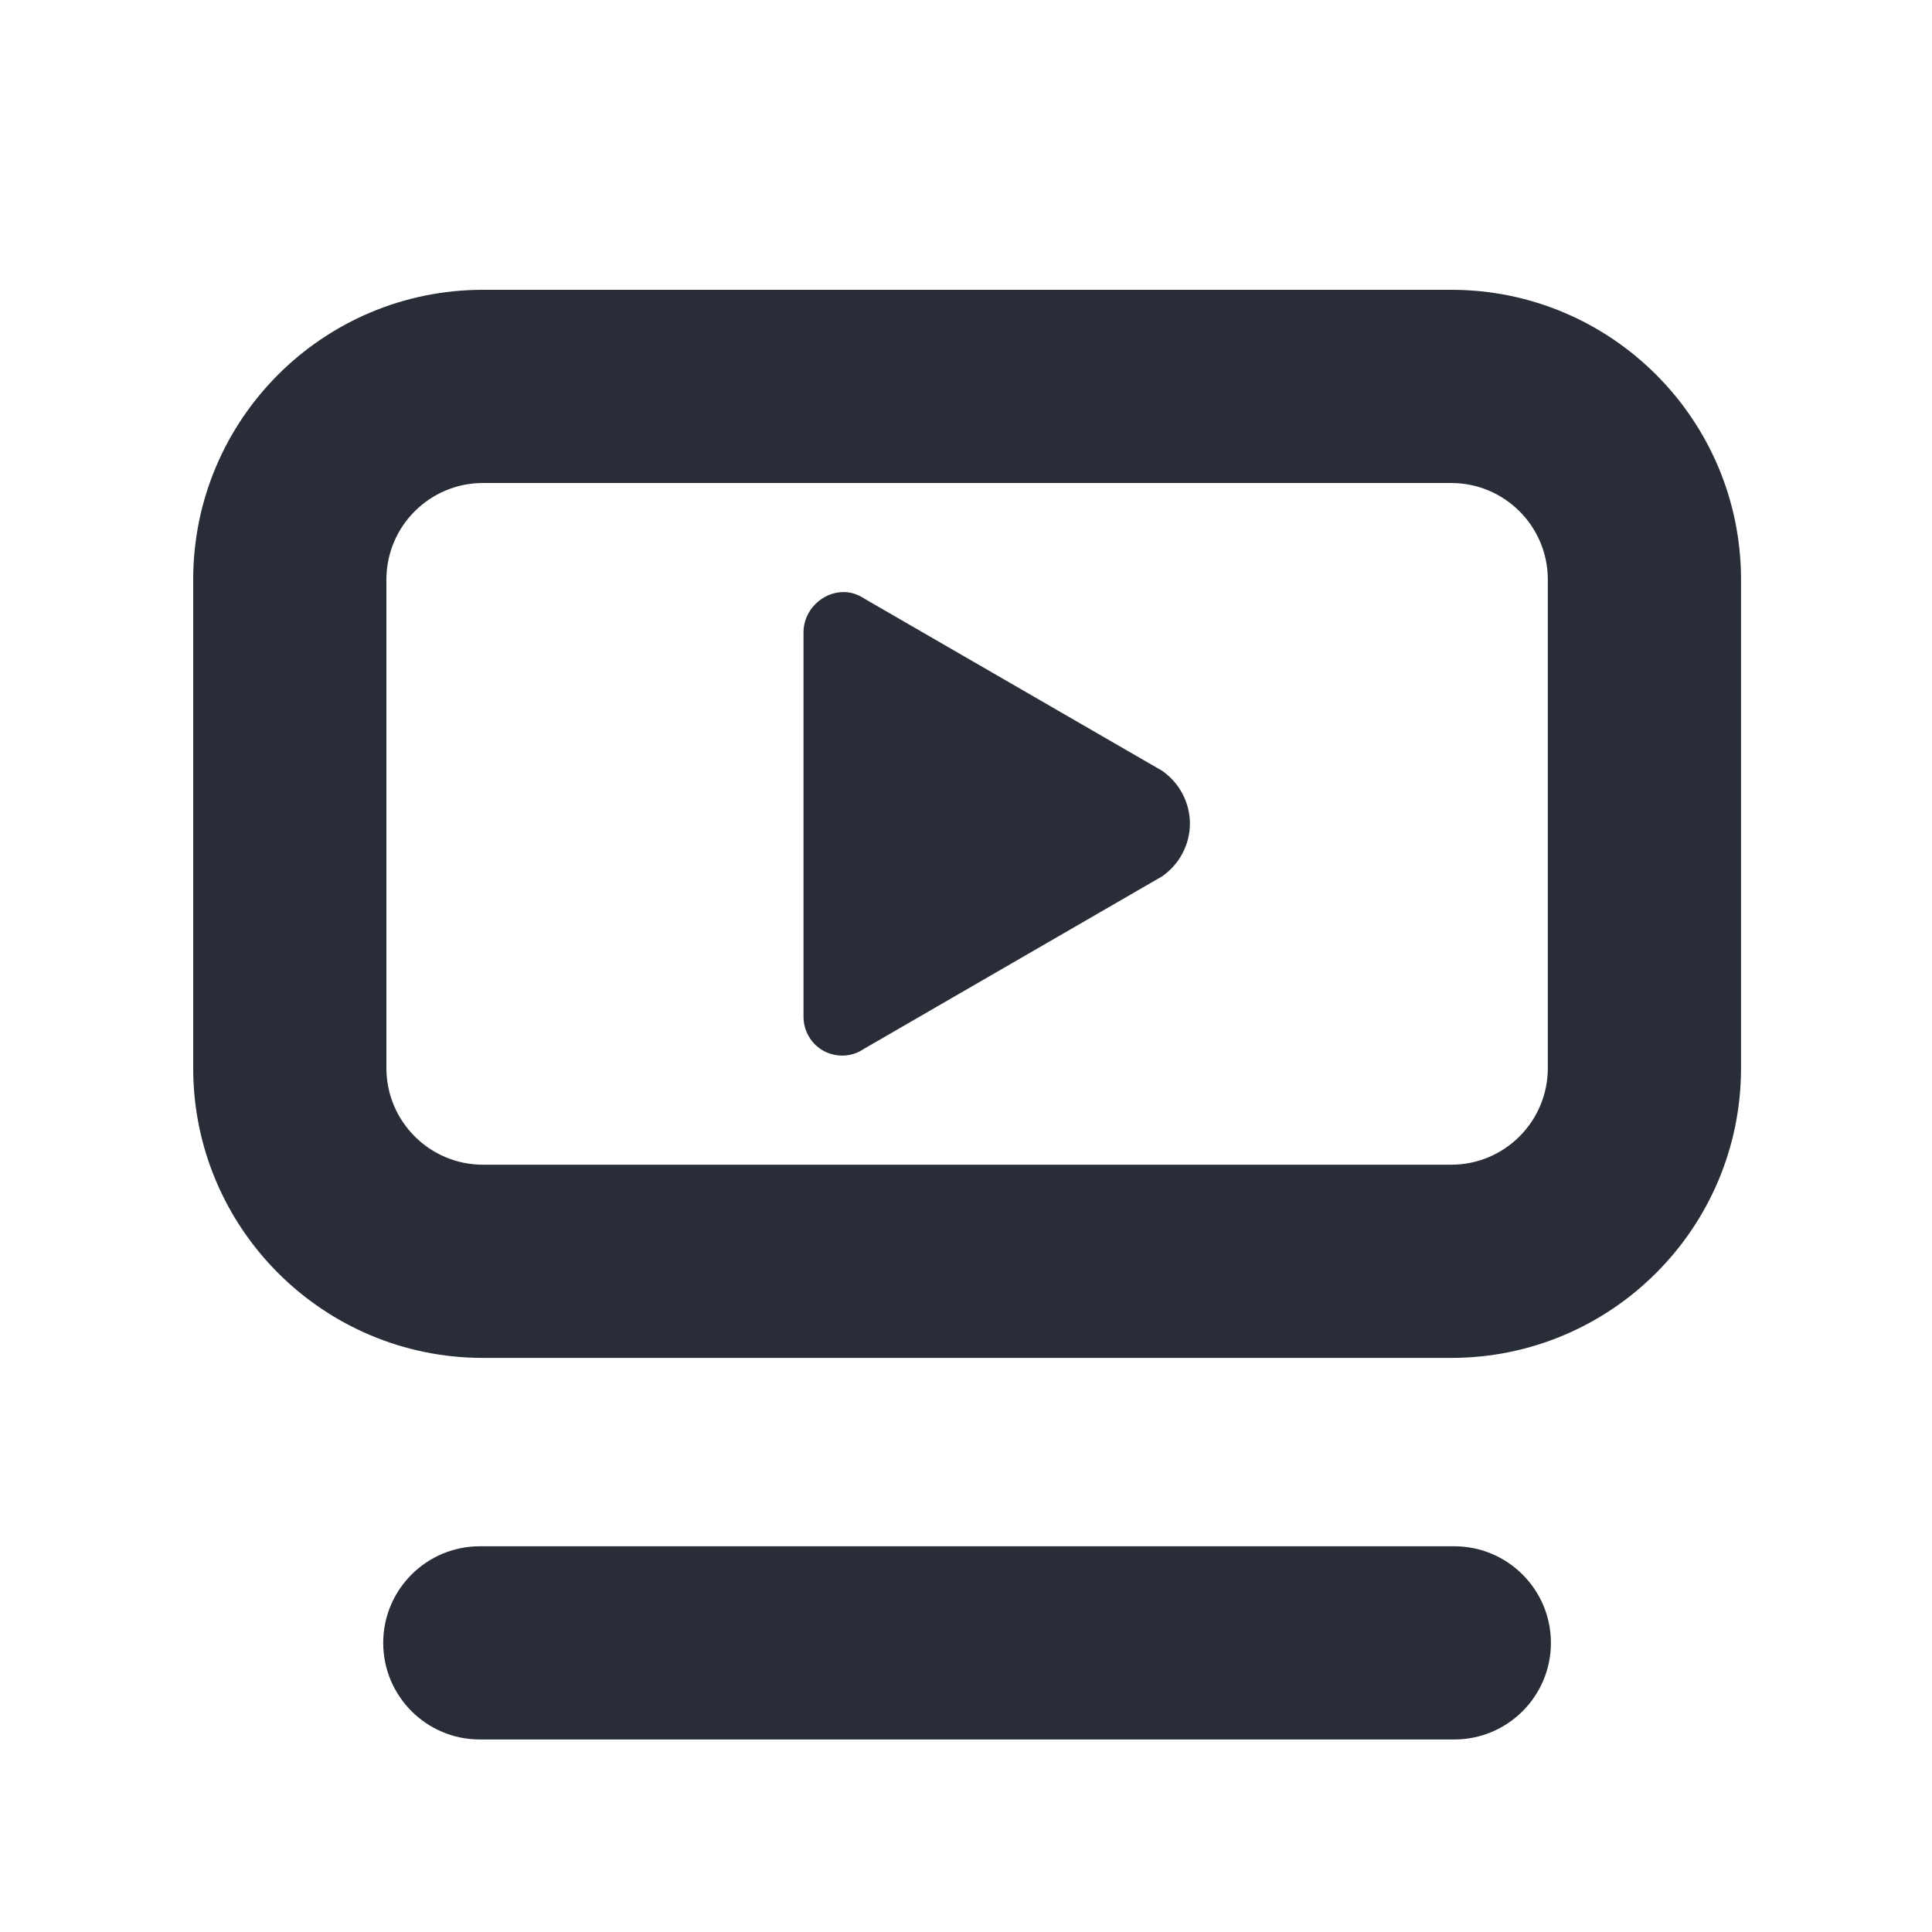
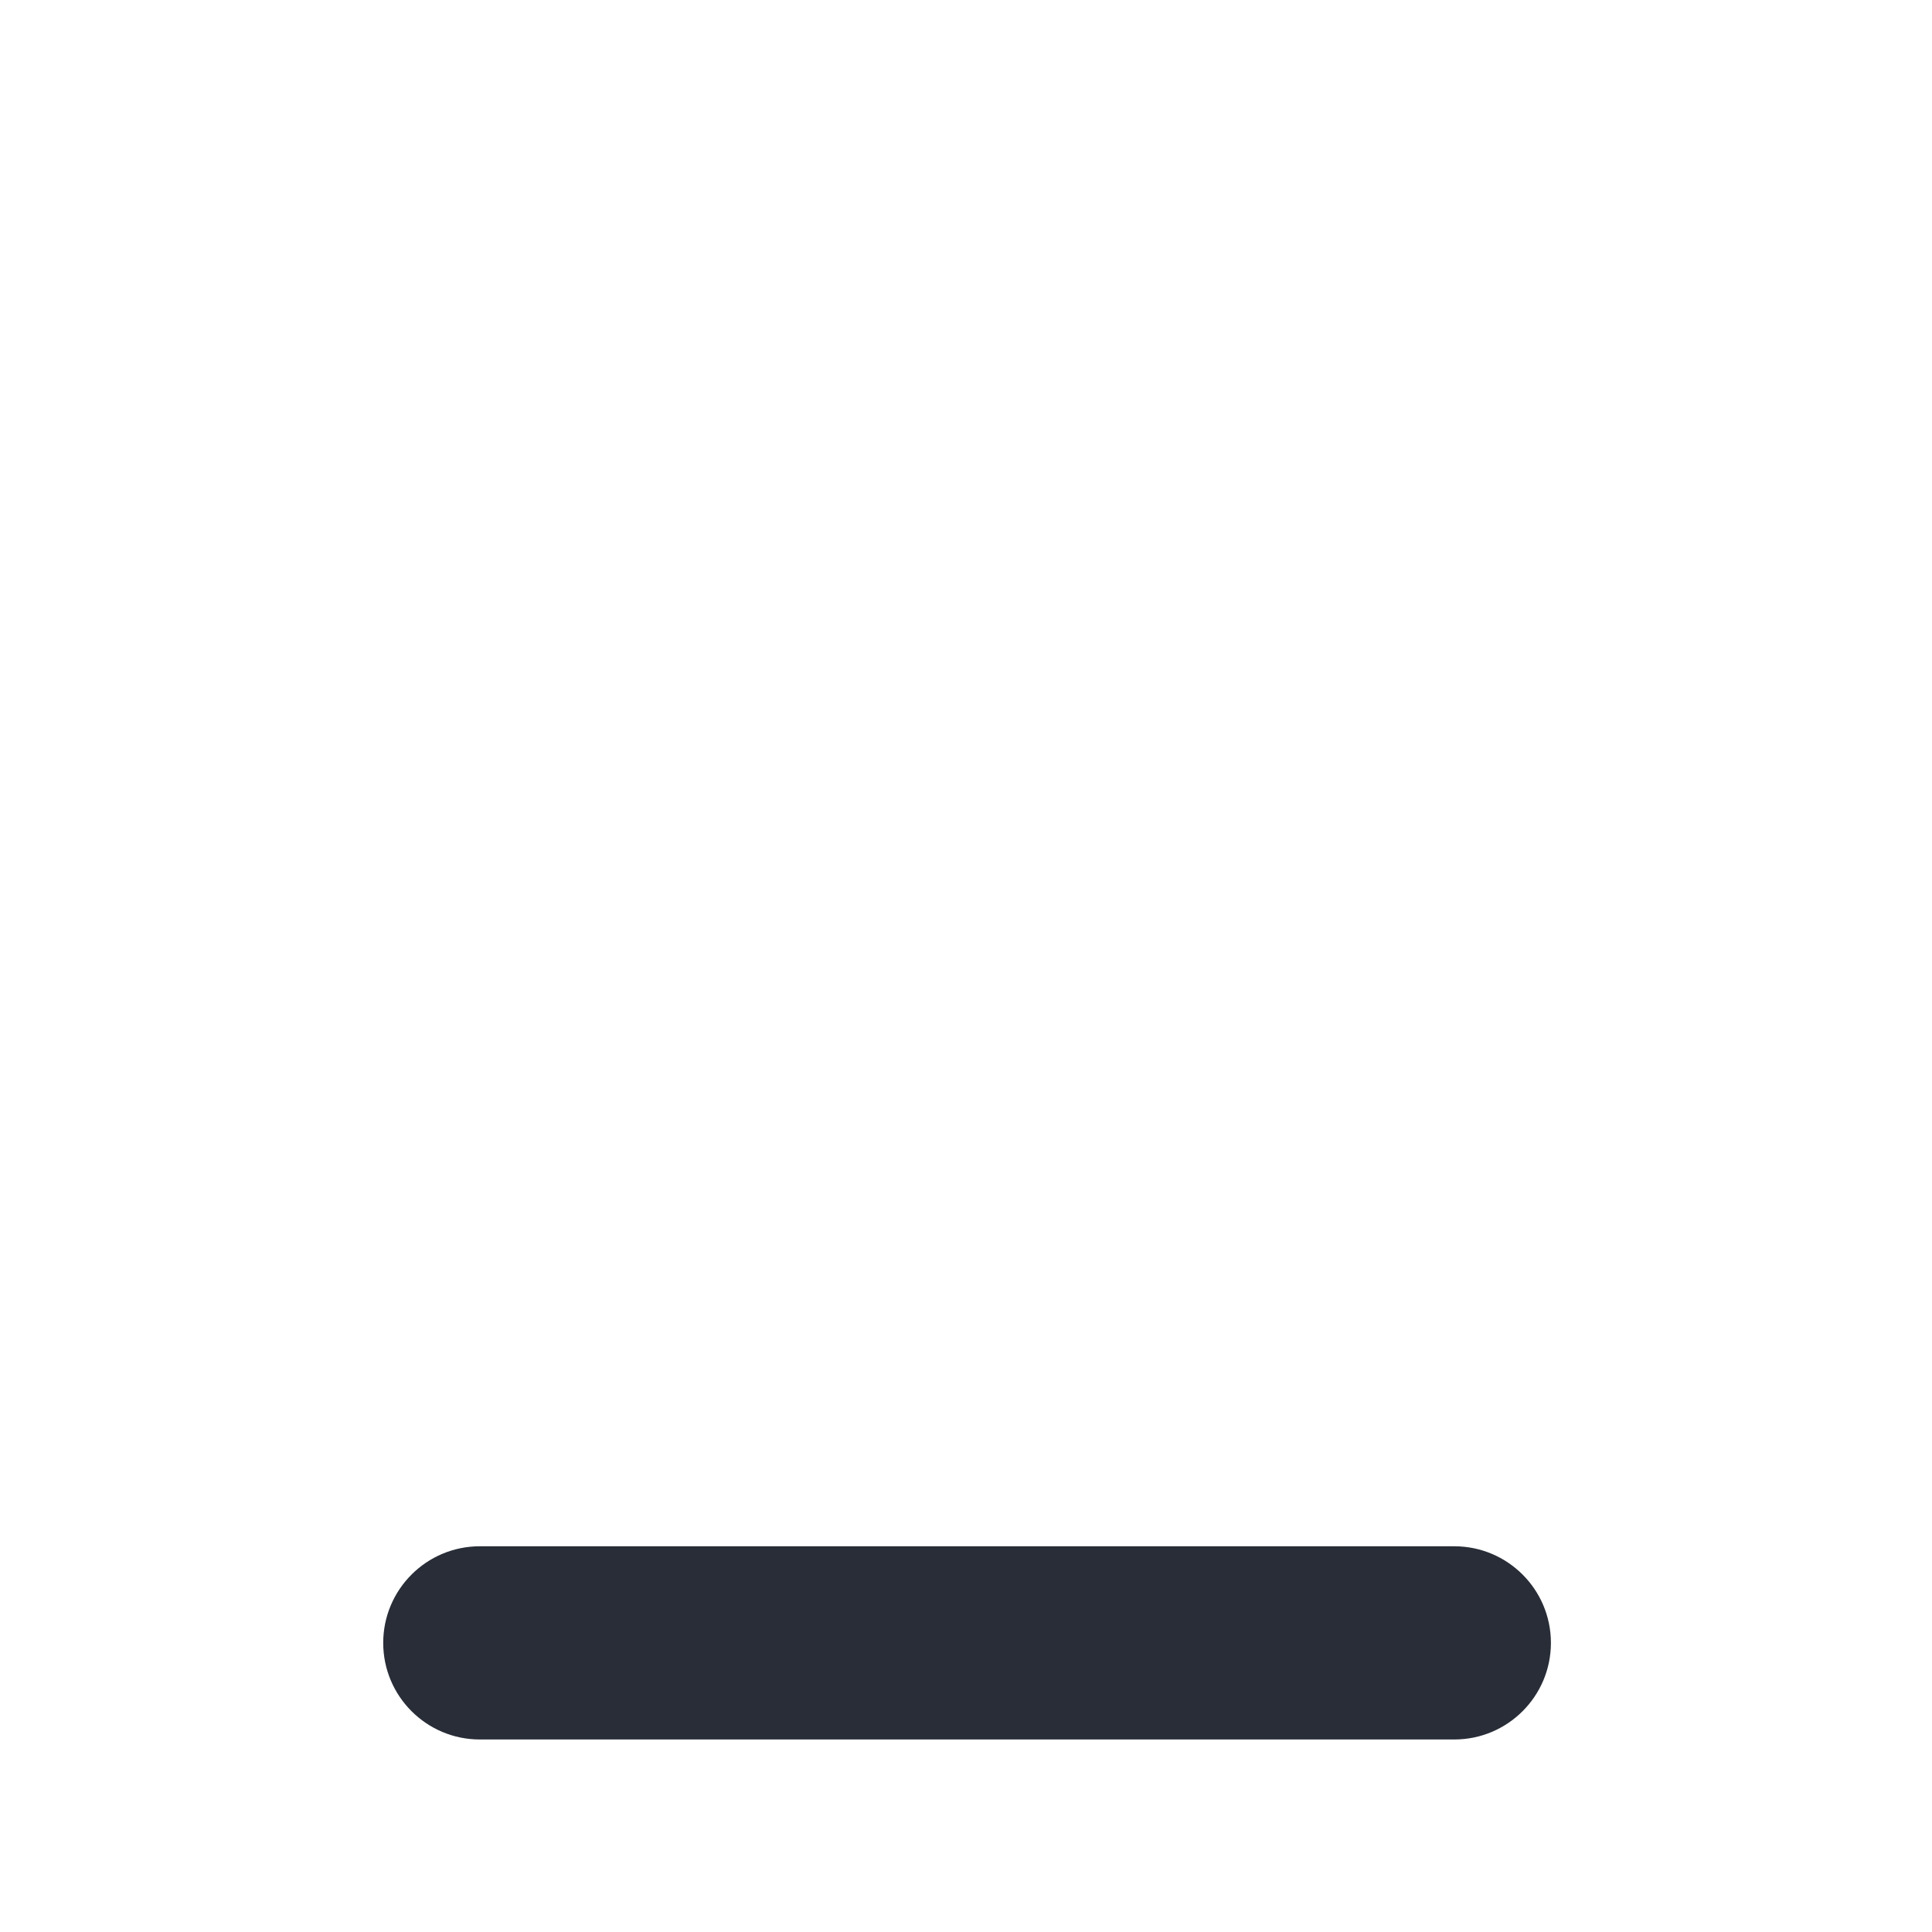
<svg xmlns="http://www.w3.org/2000/svg" width="20" height="20" viewBox="0 0 20 20" fill="none">
-   <path d="M8.318 6.543V10.53C8.319 10.603 8.339 10.674 8.377 10.736C8.414 10.798 8.468 10.848 8.532 10.882C8.597 10.915 8.669 10.931 8.741 10.927C8.813 10.923 8.883 10.899 8.943 10.858L12.03 9.072C12.118 9.011 12.191 8.929 12.241 8.834C12.291 8.739 12.318 8.633 12.318 8.526C12.318 8.418 12.291 8.312 12.241 8.217C12.191 8.122 12.118 8.04 12.03 7.979L8.951 6.199C8.88 6.152 8.81 6.129 8.732 6.129C8.514 6.129 8.318 6.316 8.318 6.543Z" fill="#282D37" />
-   <path fill-rule="evenodd" clip-rule="evenodd" d="M2 6C2 4.343 3.343 3 5 3H15.023C16.679 3 18.023 4.343 18.023 6V11.057C18.023 12.713 16.679 14.057 15.023 14.057H5C3.343 14.057 2 12.713 2 11.057V6ZM5 5C4.448 5 4 5.448 4 6V11.057C4 11.609 4.448 12.057 5 12.057H15.023C15.575 12.057 16.023 11.609 16.023 11.057V6C16.023 5.448 15.575 5 15.023 5H5Z" fill="#282D37" />
  <path d="M3.967 17.007C3.967 16.455 4.415 16.007 4.967 16.007L15.055 16.007C15.607 16.007 16.055 16.455 16.055 17.007C16.055 17.559 15.607 18.007 15.055 18.007H4.967C4.415 18.007 3.967 17.559 3.967 17.007Z" fill="#282D37" />
</svg>